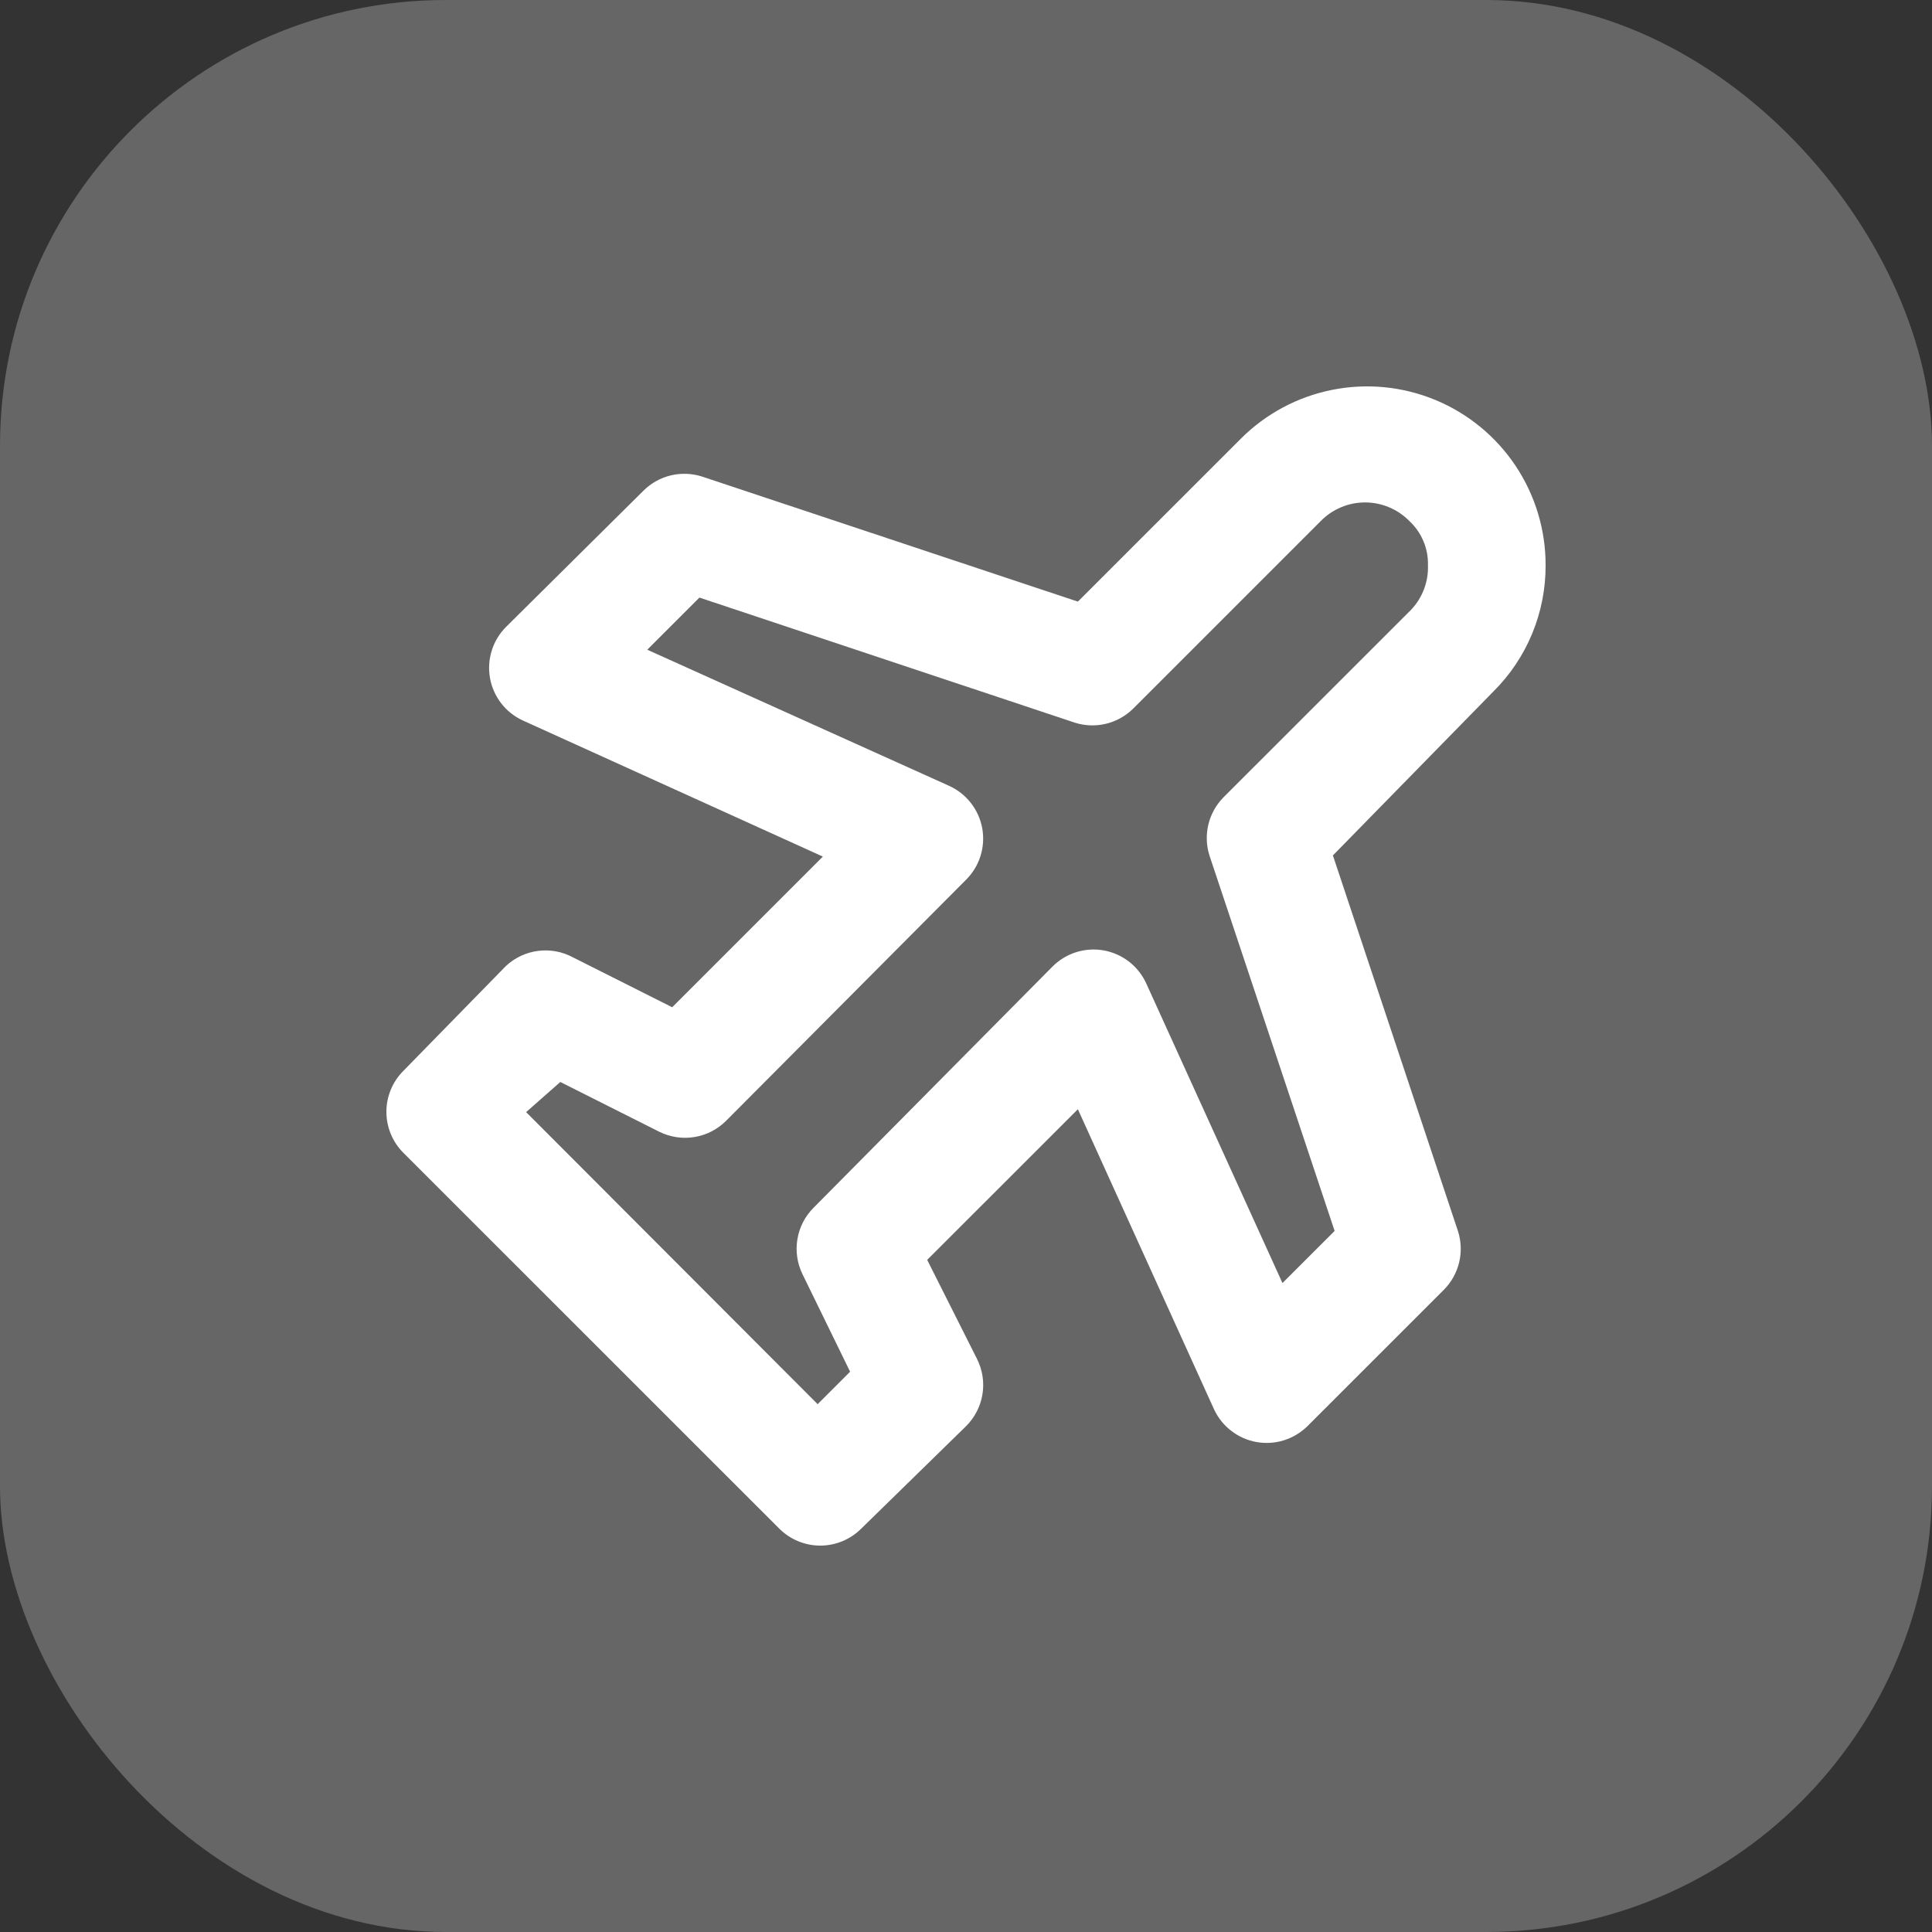
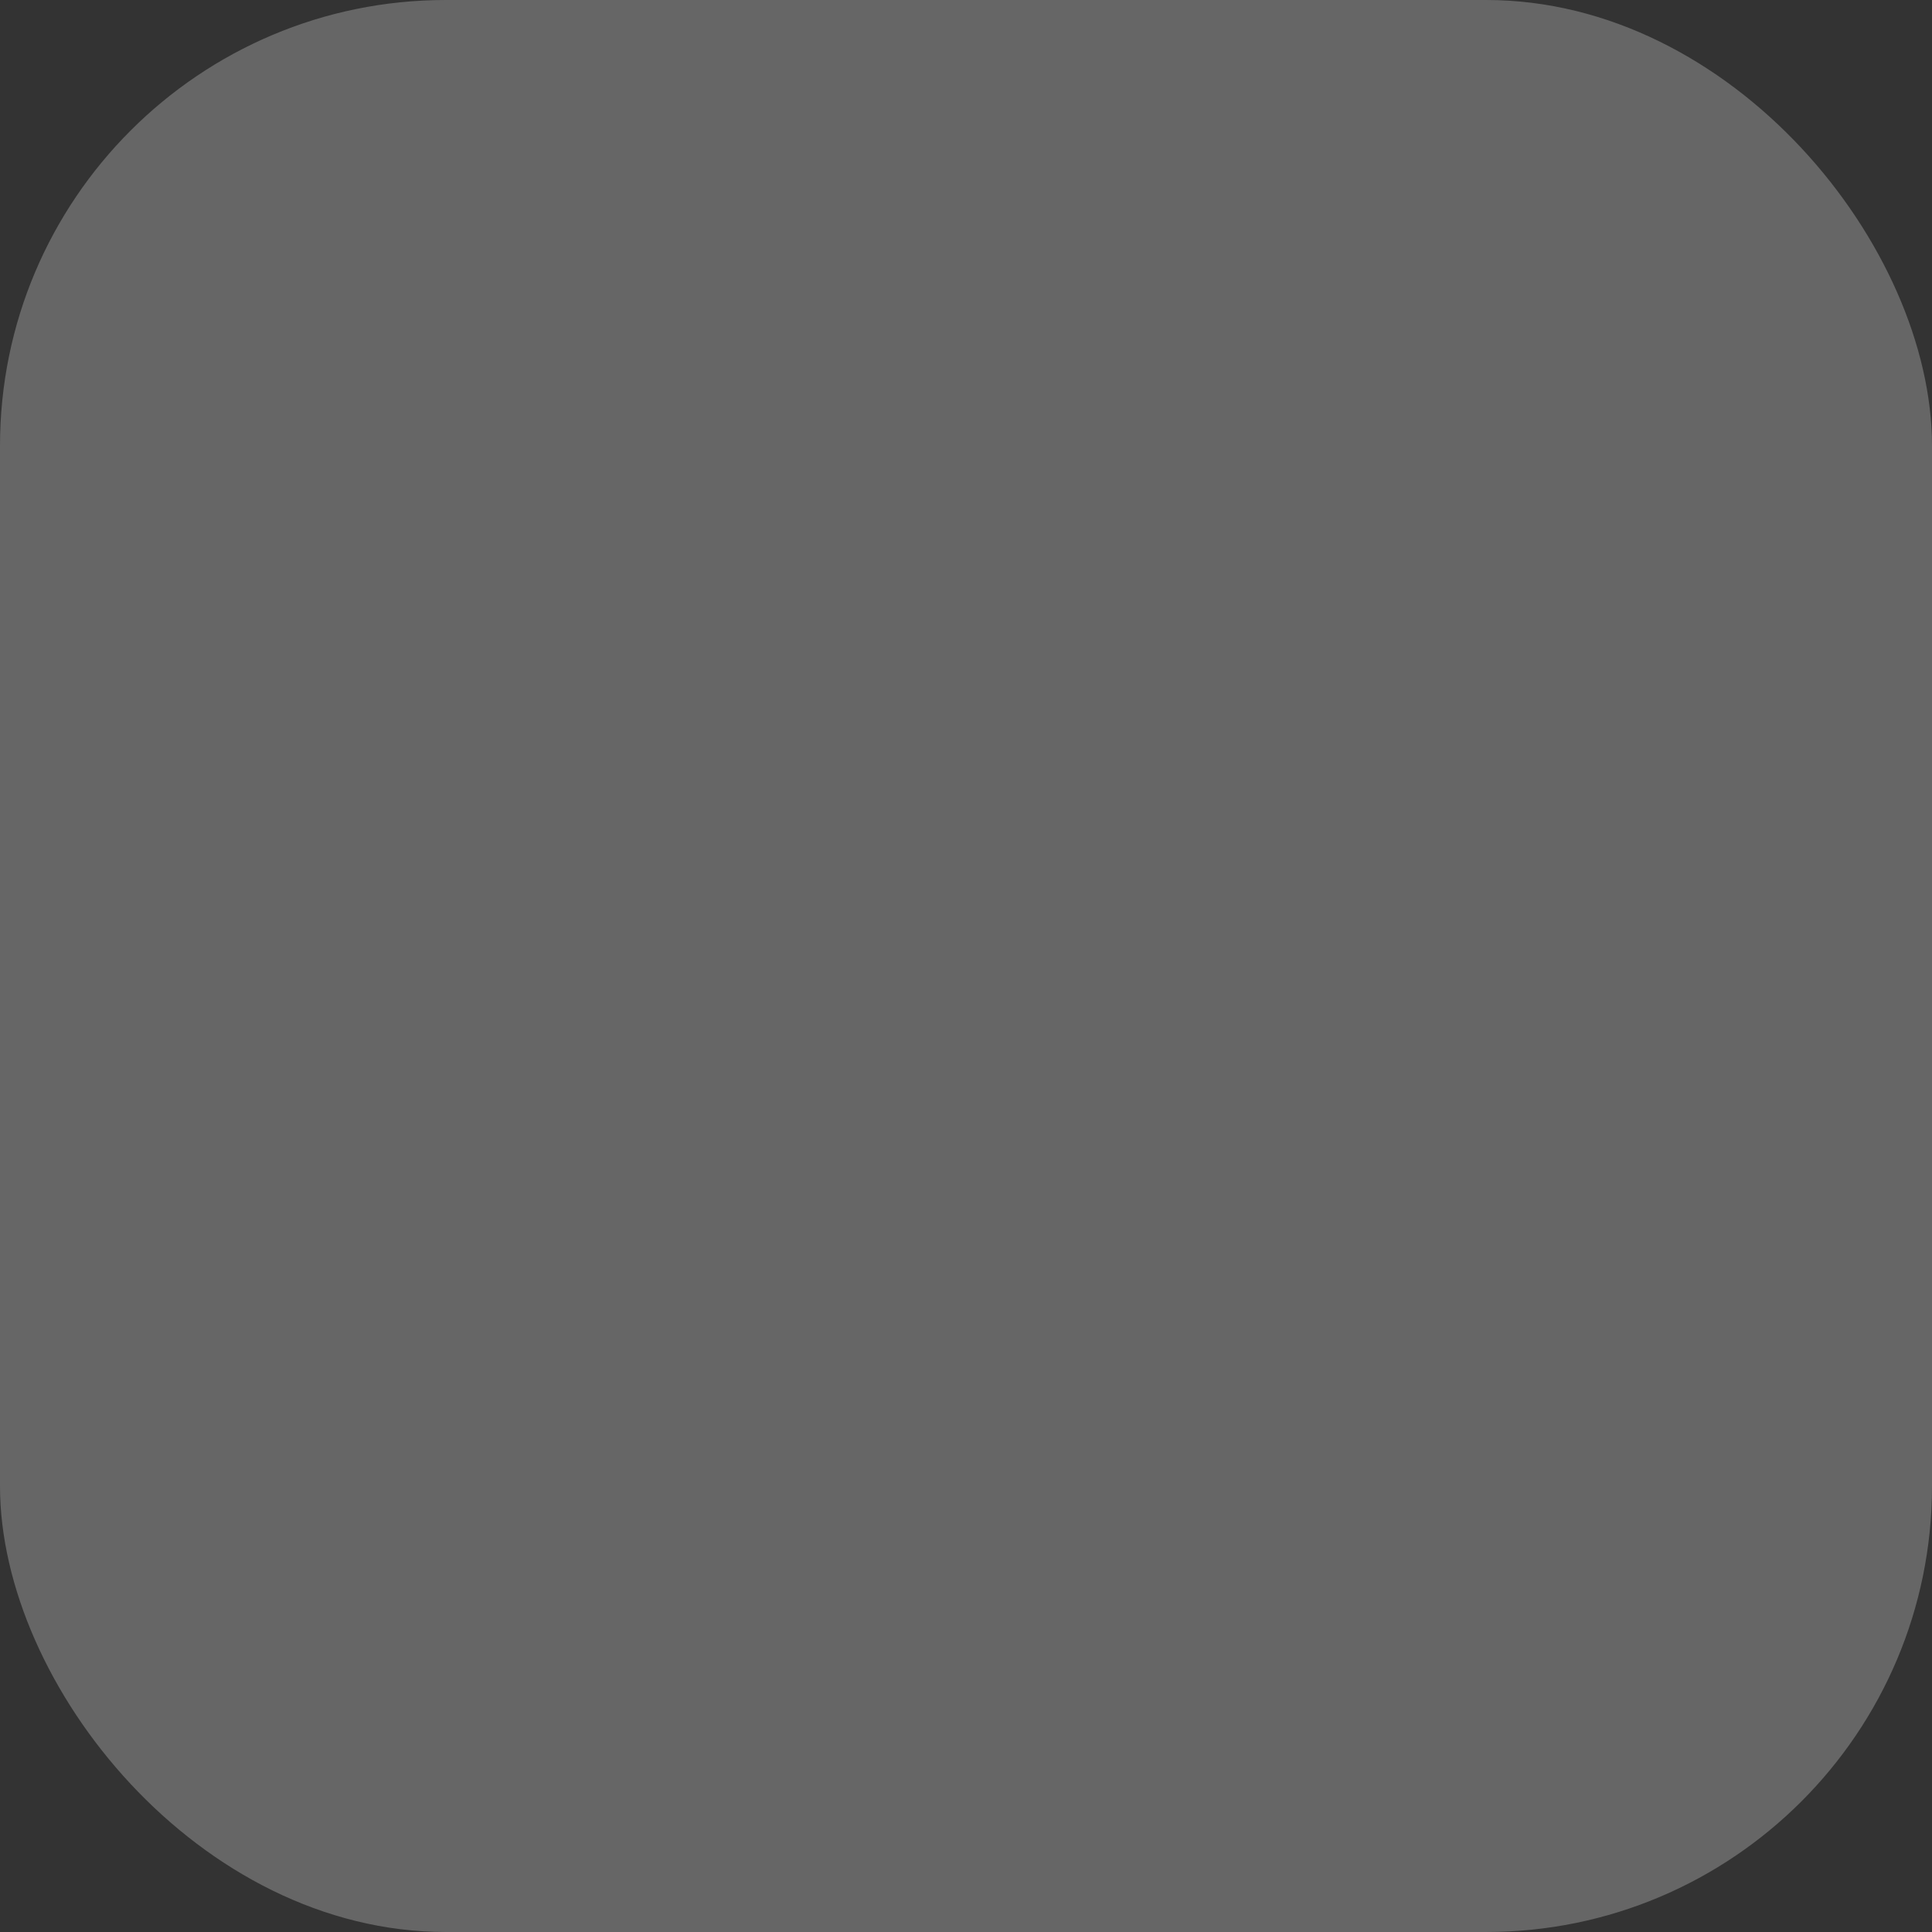
<svg xmlns="http://www.w3.org/2000/svg" width="65" height="65" viewBox="0 0 65 65" fill="none">
  <rect x="0" y="0" width="65" height="65" fill="#333333" stroke="none" />
  <rect width="65" height="65" rx="15" fill="white" fill-opacity="0.25" />
-   <path d="M52 19.013C52.002 17.824 51.65 16.662 50.99 15.672C50.331 14.684 49.392 13.913 48.294 13.457C47.195 13.002 45.986 12.883 44.82 13.116C43.654 13.348 42.583 13.921 41.743 14.763L36.264 20.241L23.609 16.03C23.272 15.924 22.913 15.912 22.569 15.994C22.226 16.076 21.911 16.251 21.659 16.498L17.018 21.099C16.799 21.321 16.635 21.593 16.543 21.892C16.45 22.191 16.431 22.507 16.486 22.815C16.541 23.123 16.67 23.413 16.861 23.66C17.052 23.908 17.3 24.106 17.584 24.237L27.684 28.819L22.615 33.888L19.28 32.211C18.92 32.016 18.508 31.939 18.102 31.992C17.696 32.044 17.317 32.223 17.018 32.503L13.567 36.032C13.204 36.397 13 36.891 13 37.406C13 37.921 13.204 38.416 13.567 38.781L26.222 51.433C26.587 51.796 27.081 52 27.597 52C28.112 52 28.606 51.796 28.971 51.433L32.501 47.983C32.793 47.693 32.987 47.318 33.053 46.912C33.12 46.506 33.056 46.089 32.871 45.721L31.194 42.387L36.264 37.319L40.846 47.417C40.978 47.701 41.176 47.949 41.424 48.139C41.671 48.331 41.961 48.459 42.269 48.515C42.577 48.57 42.894 48.551 43.193 48.458C43.491 48.365 43.763 48.202 43.986 47.983L48.588 43.382C48.835 43.13 49.009 42.815 49.091 42.472C49.174 42.128 49.161 41.769 49.056 41.432L44.844 28.78L50.245 23.263C50.805 22.706 51.249 22.044 51.55 21.314C51.851 20.584 52.004 19.802 52 19.013ZM47.476 20.514L41.158 26.83C40.911 27.082 40.737 27.397 40.654 27.74C40.572 28.084 40.584 28.443 40.69 28.78L44.902 41.413L43.147 43.167L38.565 33.088C38.435 32.802 38.237 32.551 37.99 32.358C37.742 32.164 37.451 32.034 37.142 31.977C36.83 31.92 36.509 31.94 36.206 32.035C35.904 32.13 35.629 32.298 35.406 32.523L27.372 40.633C27.084 40.921 26.893 41.292 26.827 41.694C26.76 42.096 26.822 42.509 27.002 42.875L28.601 46.15L27.509 47.242L17.701 37.416L18.851 36.402L22.186 38.079C22.551 38.259 22.964 38.321 23.366 38.254C23.769 38.188 24.14 37.997 24.428 37.709L32.501 29.599C32.725 29.376 32.892 29.103 32.987 28.802C33.082 28.501 33.102 28.182 33.047 27.871C32.991 27.561 32.861 27.268 32.667 27.019C32.474 26.77 32.222 26.571 31.935 26.44L21.776 21.859L23.531 20.105L36.167 24.315C36.504 24.421 36.863 24.434 37.206 24.351C37.55 24.269 37.864 24.095 38.117 23.848L44.434 17.531C44.629 17.332 44.861 17.175 45.117 17.067C45.373 16.959 45.648 16.904 45.926 16.904C46.204 16.904 46.479 16.959 46.735 17.067C46.991 17.175 47.223 17.332 47.418 17.531C47.621 17.72 47.782 17.949 47.889 18.205C47.997 18.46 48.049 18.736 48.042 19.013C48.052 19.288 48.008 19.563 47.91 19.82C47.813 20.078 47.666 20.314 47.476 20.514Z" fill="white" />
</svg>